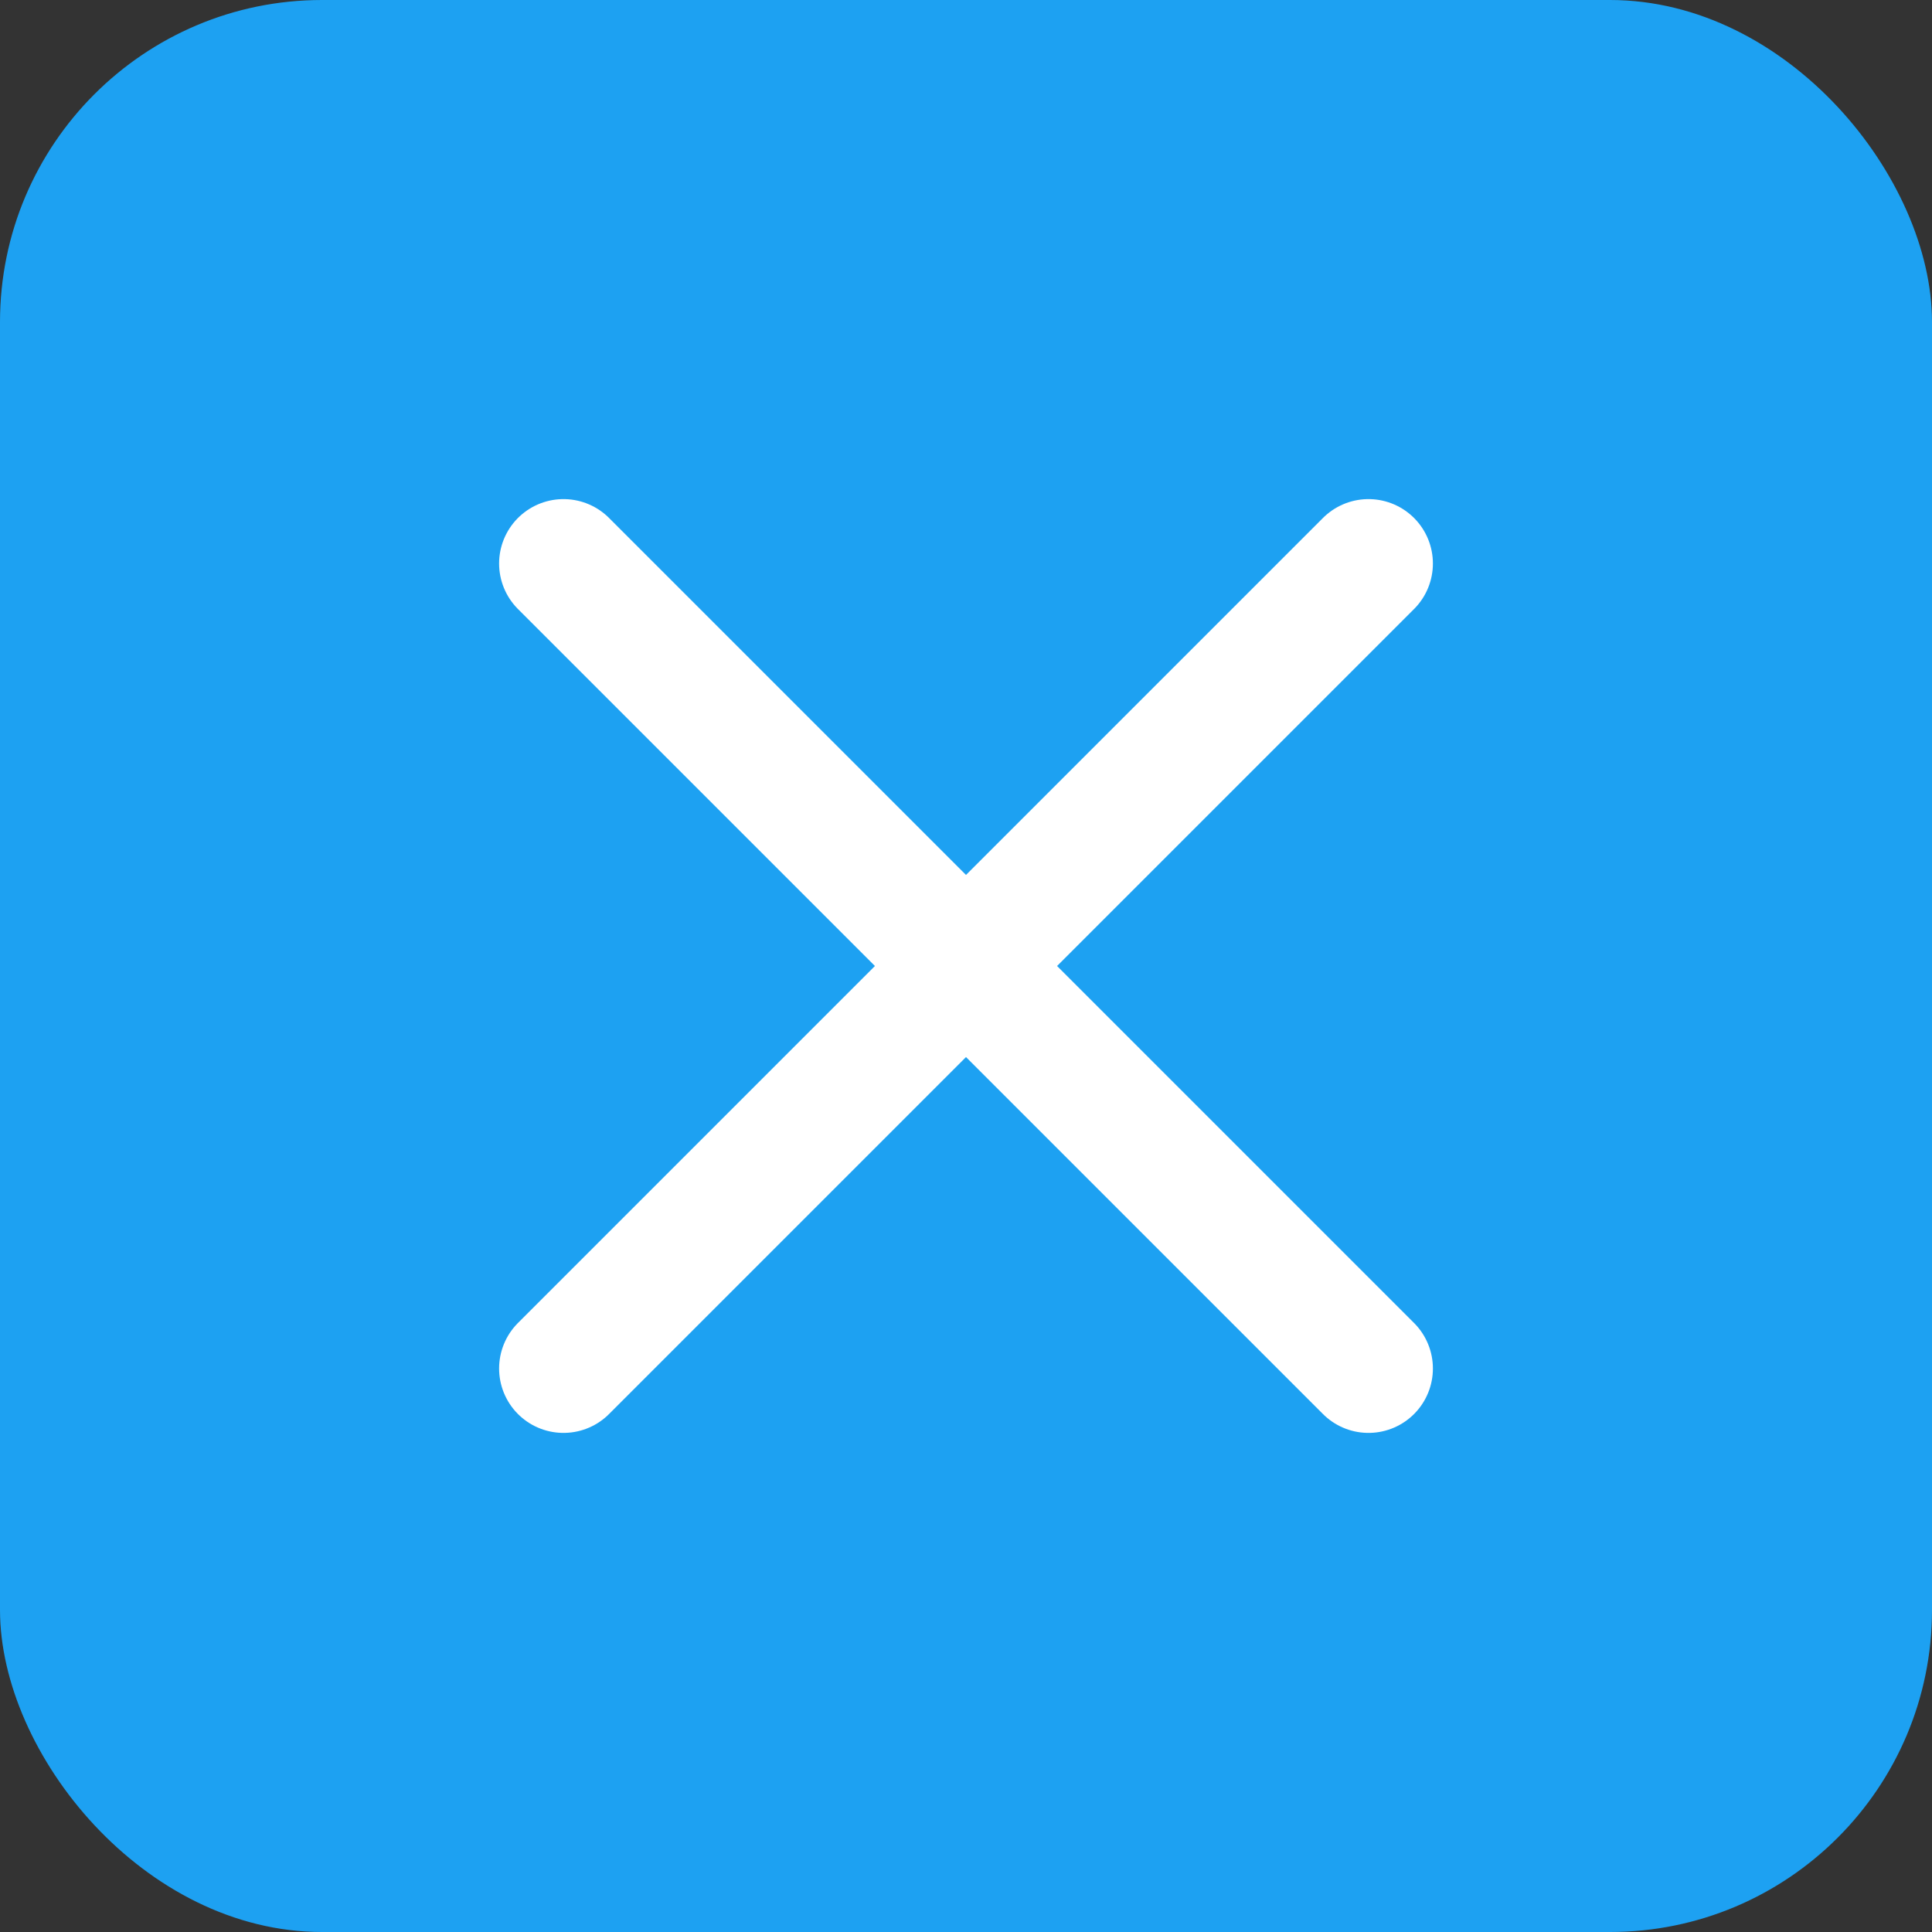
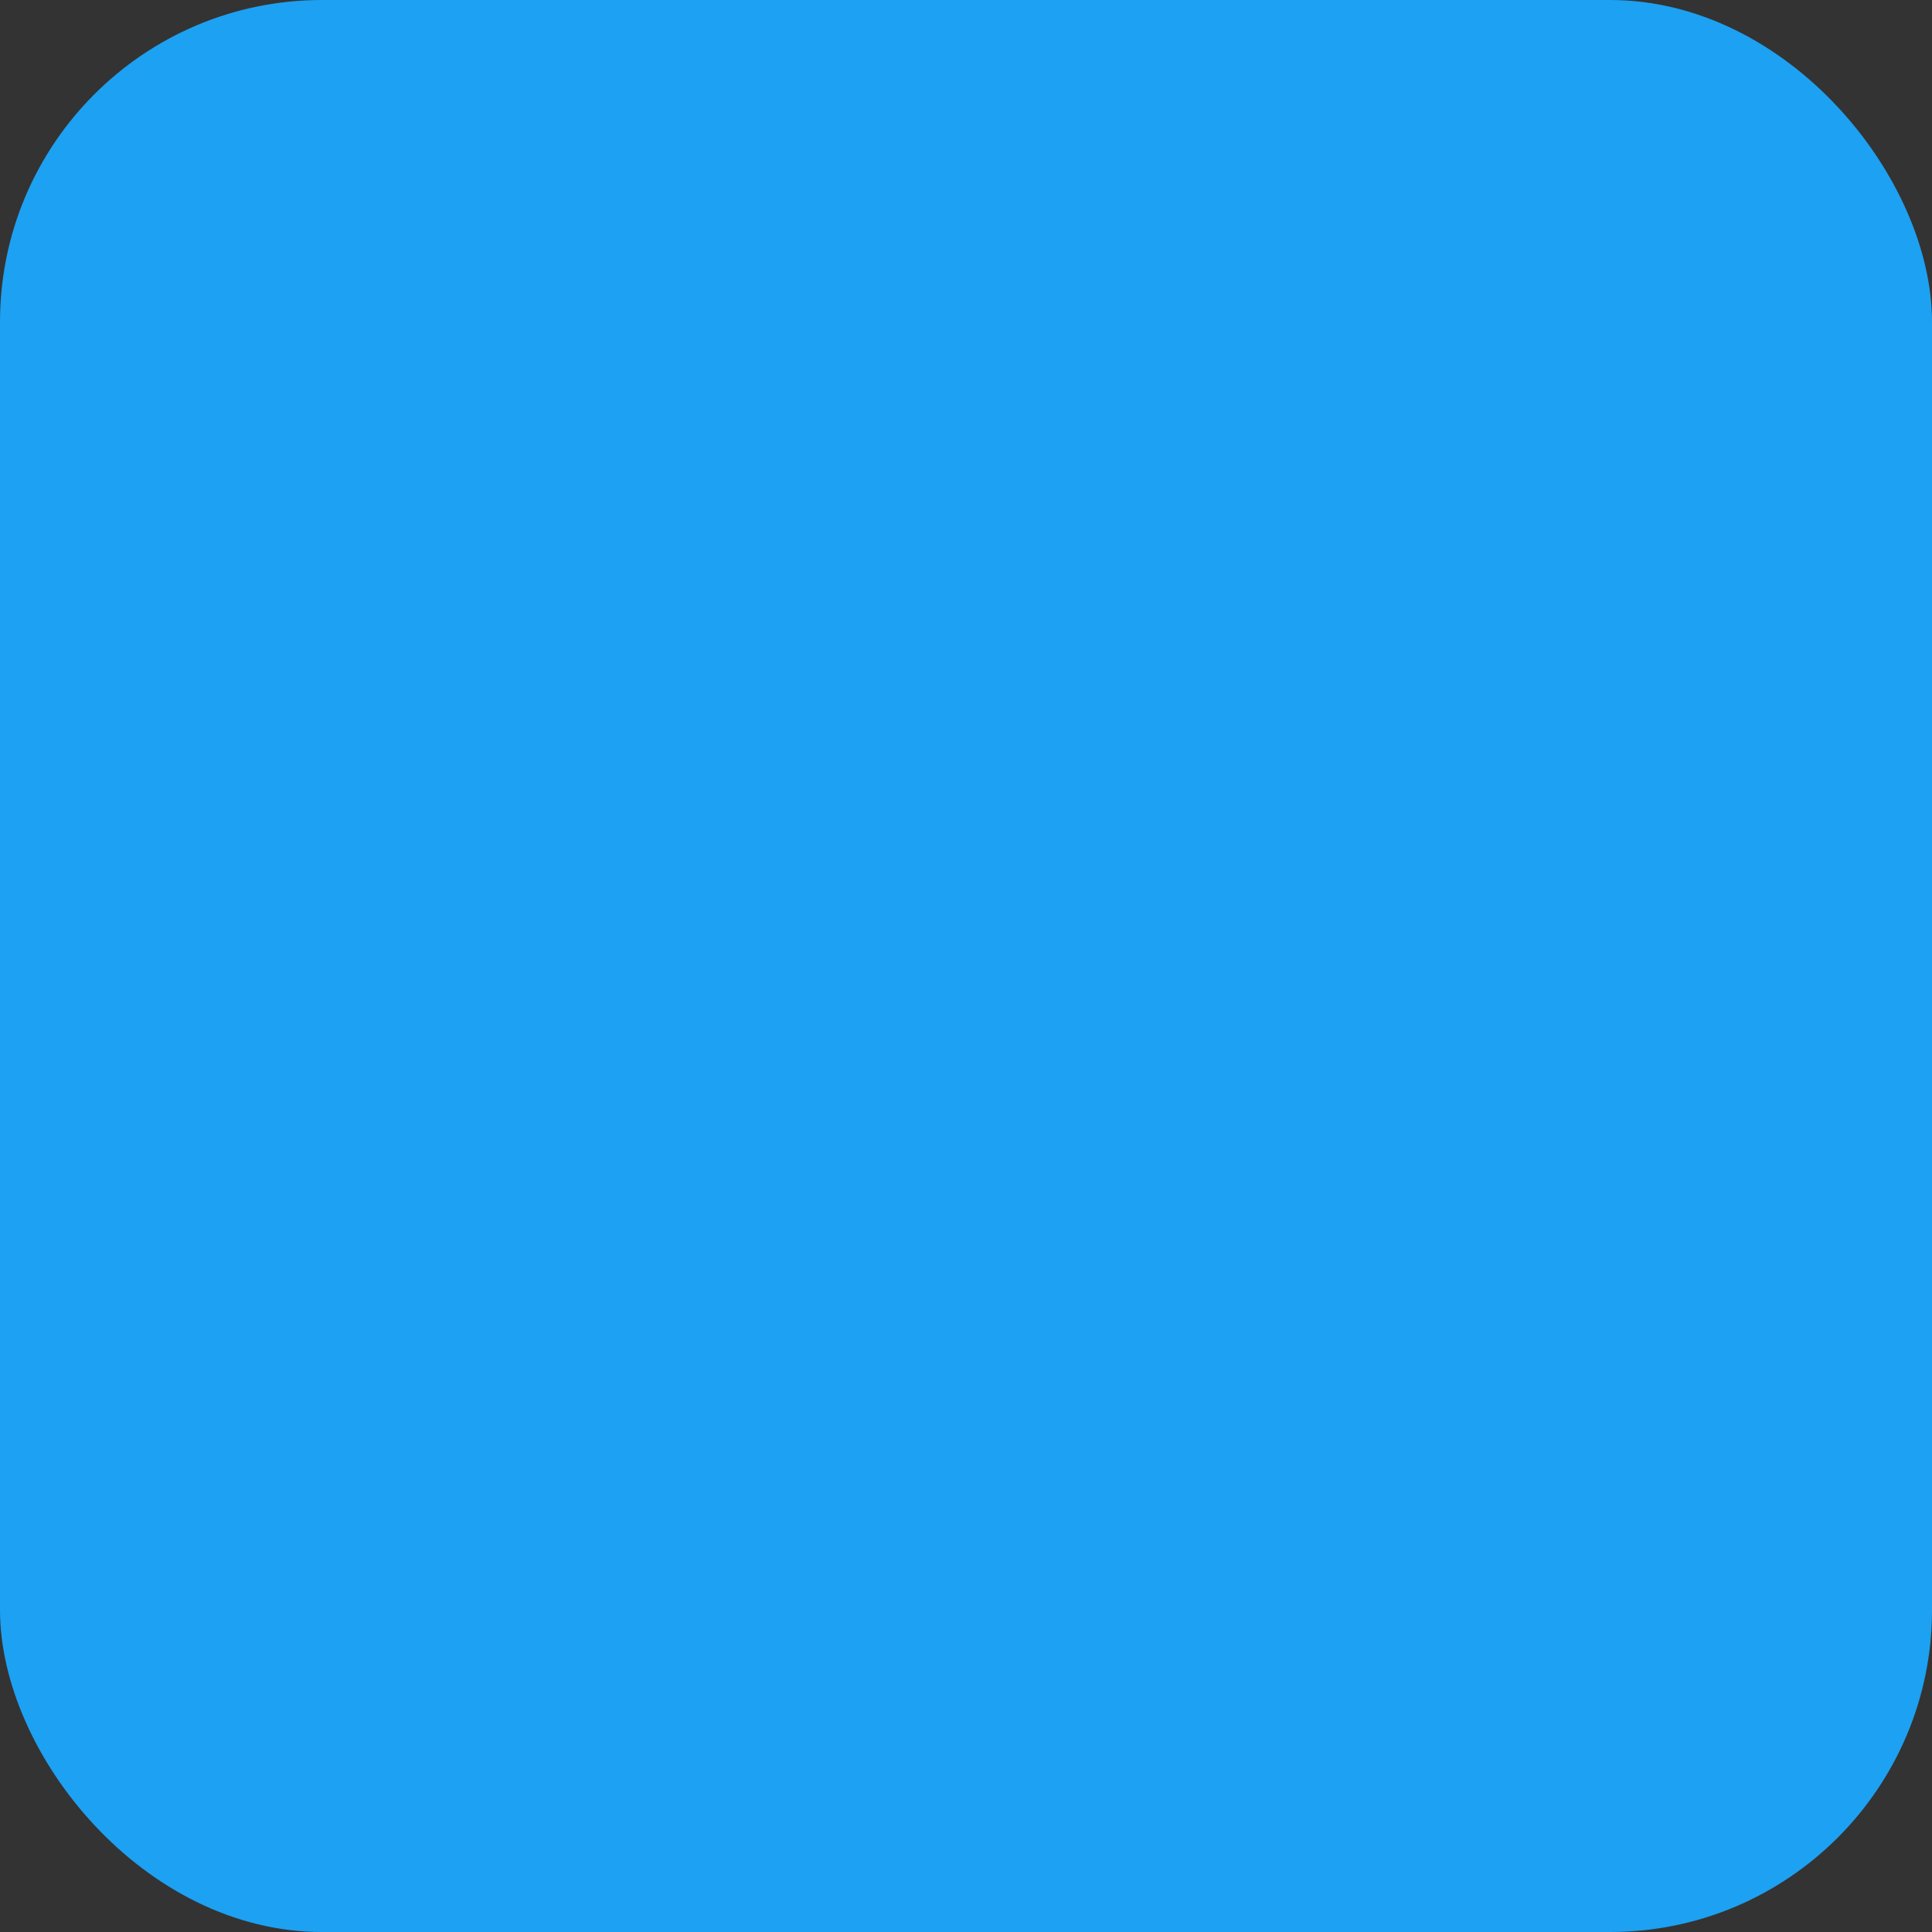
<svg xmlns="http://www.w3.org/2000/svg" viewBox="0 0 24 24" width="64" height="64">
  <rect x="0" y="0" width="24" height="24" fill="#333333" stroke="none" />
  <rect width="24" height="24" rx="4" fill="#1DA1F2" />
-   <path d="M7 7l10 10M17 7L7 17" stroke="#fff" stroke-width="1.6" stroke-linecap="round" stroke-linejoin="round" />
</svg>